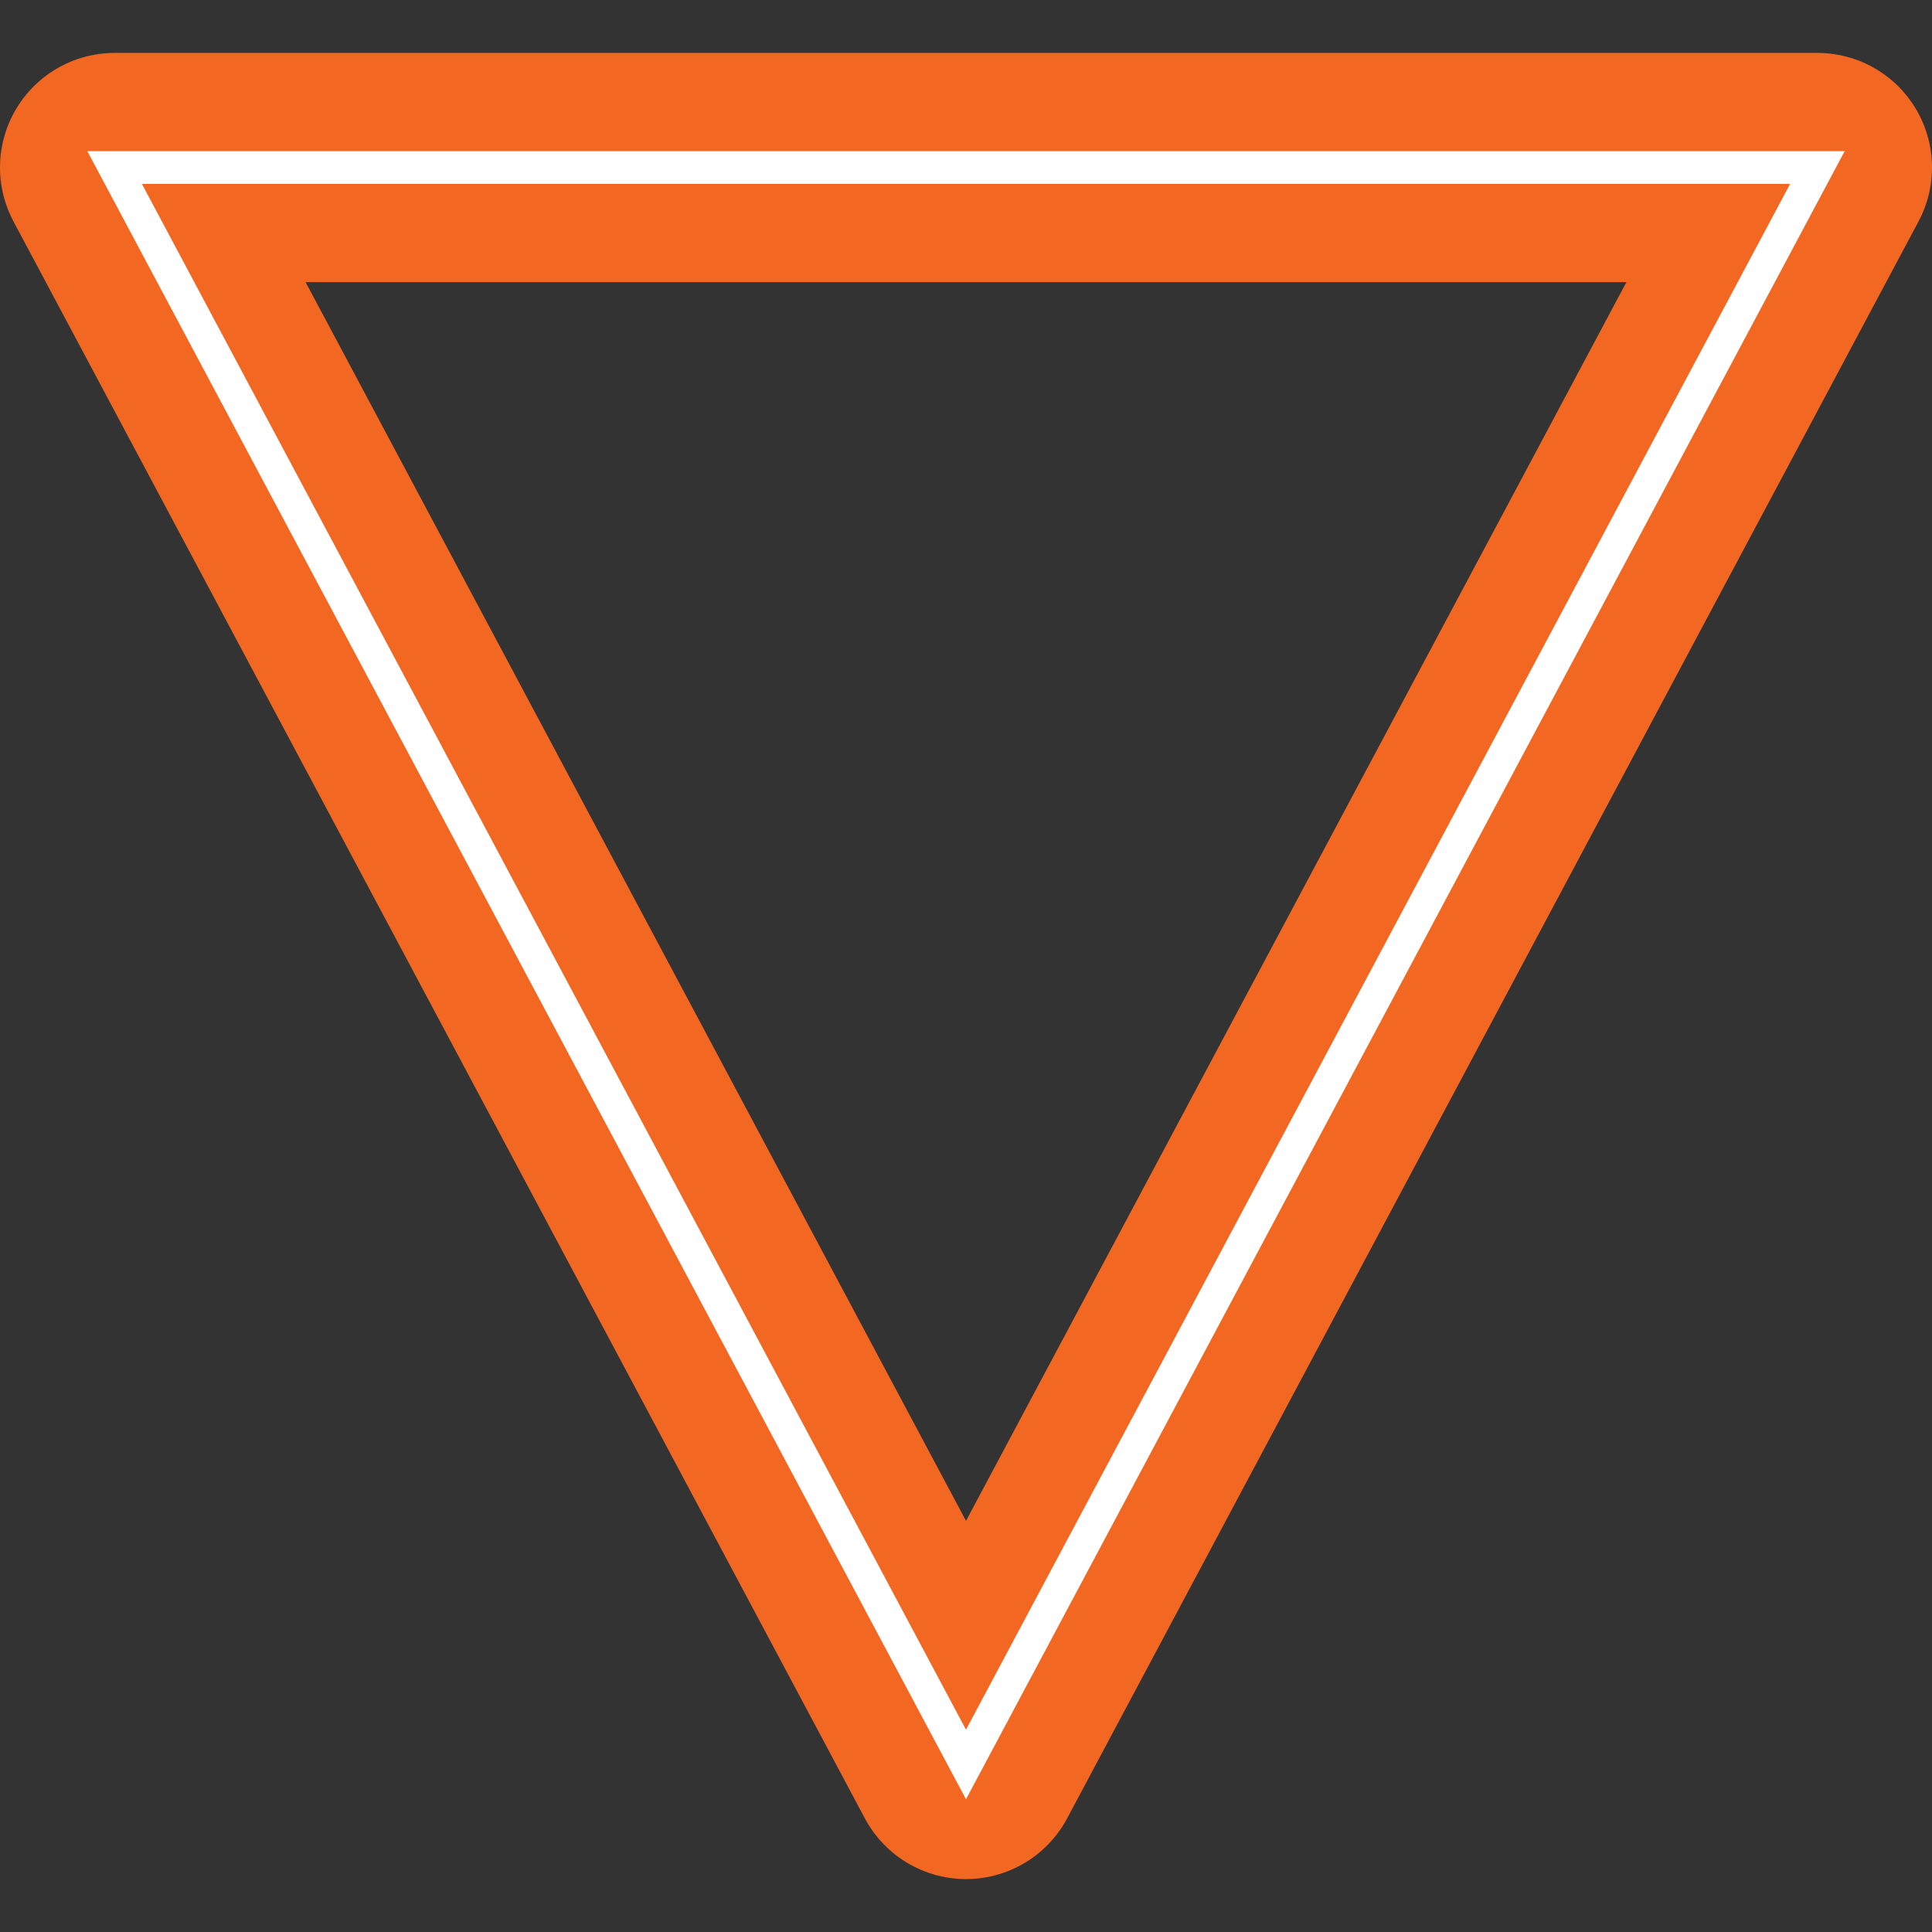
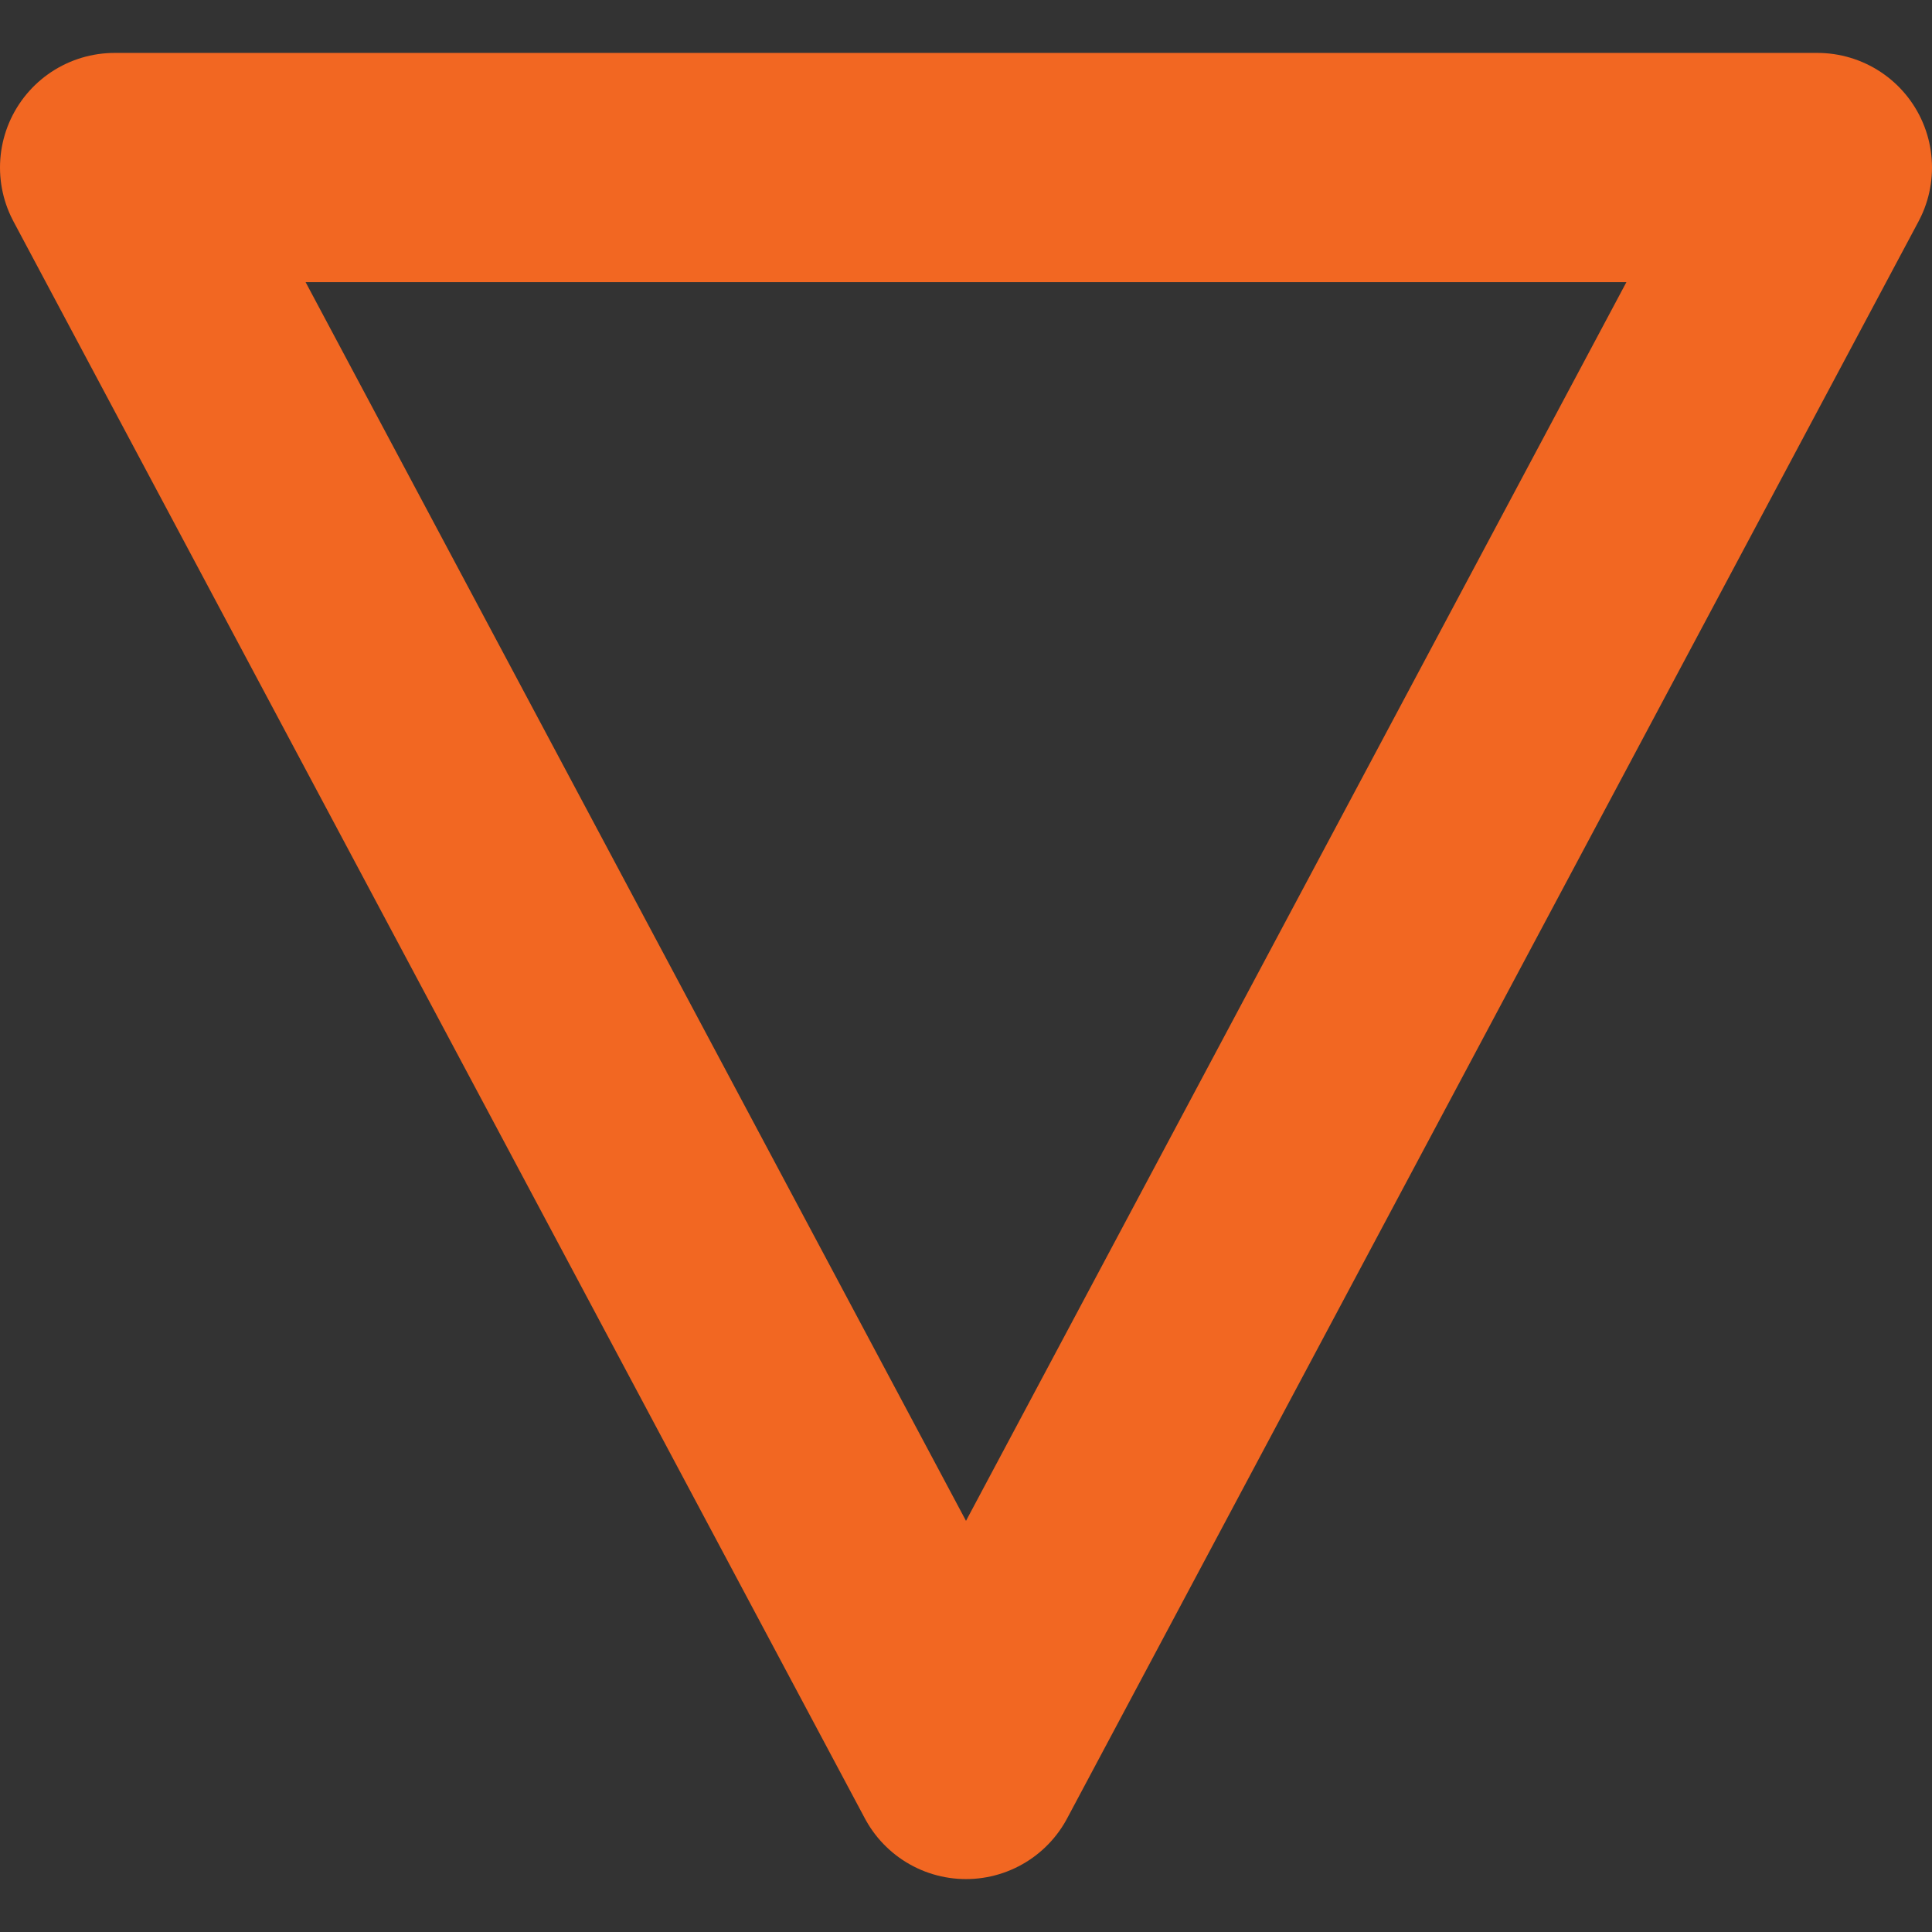
<svg xmlns="http://www.w3.org/2000/svg" id="a" viewBox="0 0 590 590">
  <rect x="0" y="0" width="590" height="590" fill="#333333" stroke="none" />
  <defs>
    <style>.b{stroke:#fff;stroke-miterlimit:10;stroke-width:10px;}.b,.c{fill:none;}.c{stroke:#f26722;stroke-linecap:round;stroke-linejoin:round;stroke-width:70px;}</style>
  </defs>
  <polygon class="c" points="295 538.84 35 51.16 555 51.16 295 538.84" />
-   <polygon class="b" points="295 538.84 35 51.16 555 51.16 295 538.84" />
</svg>